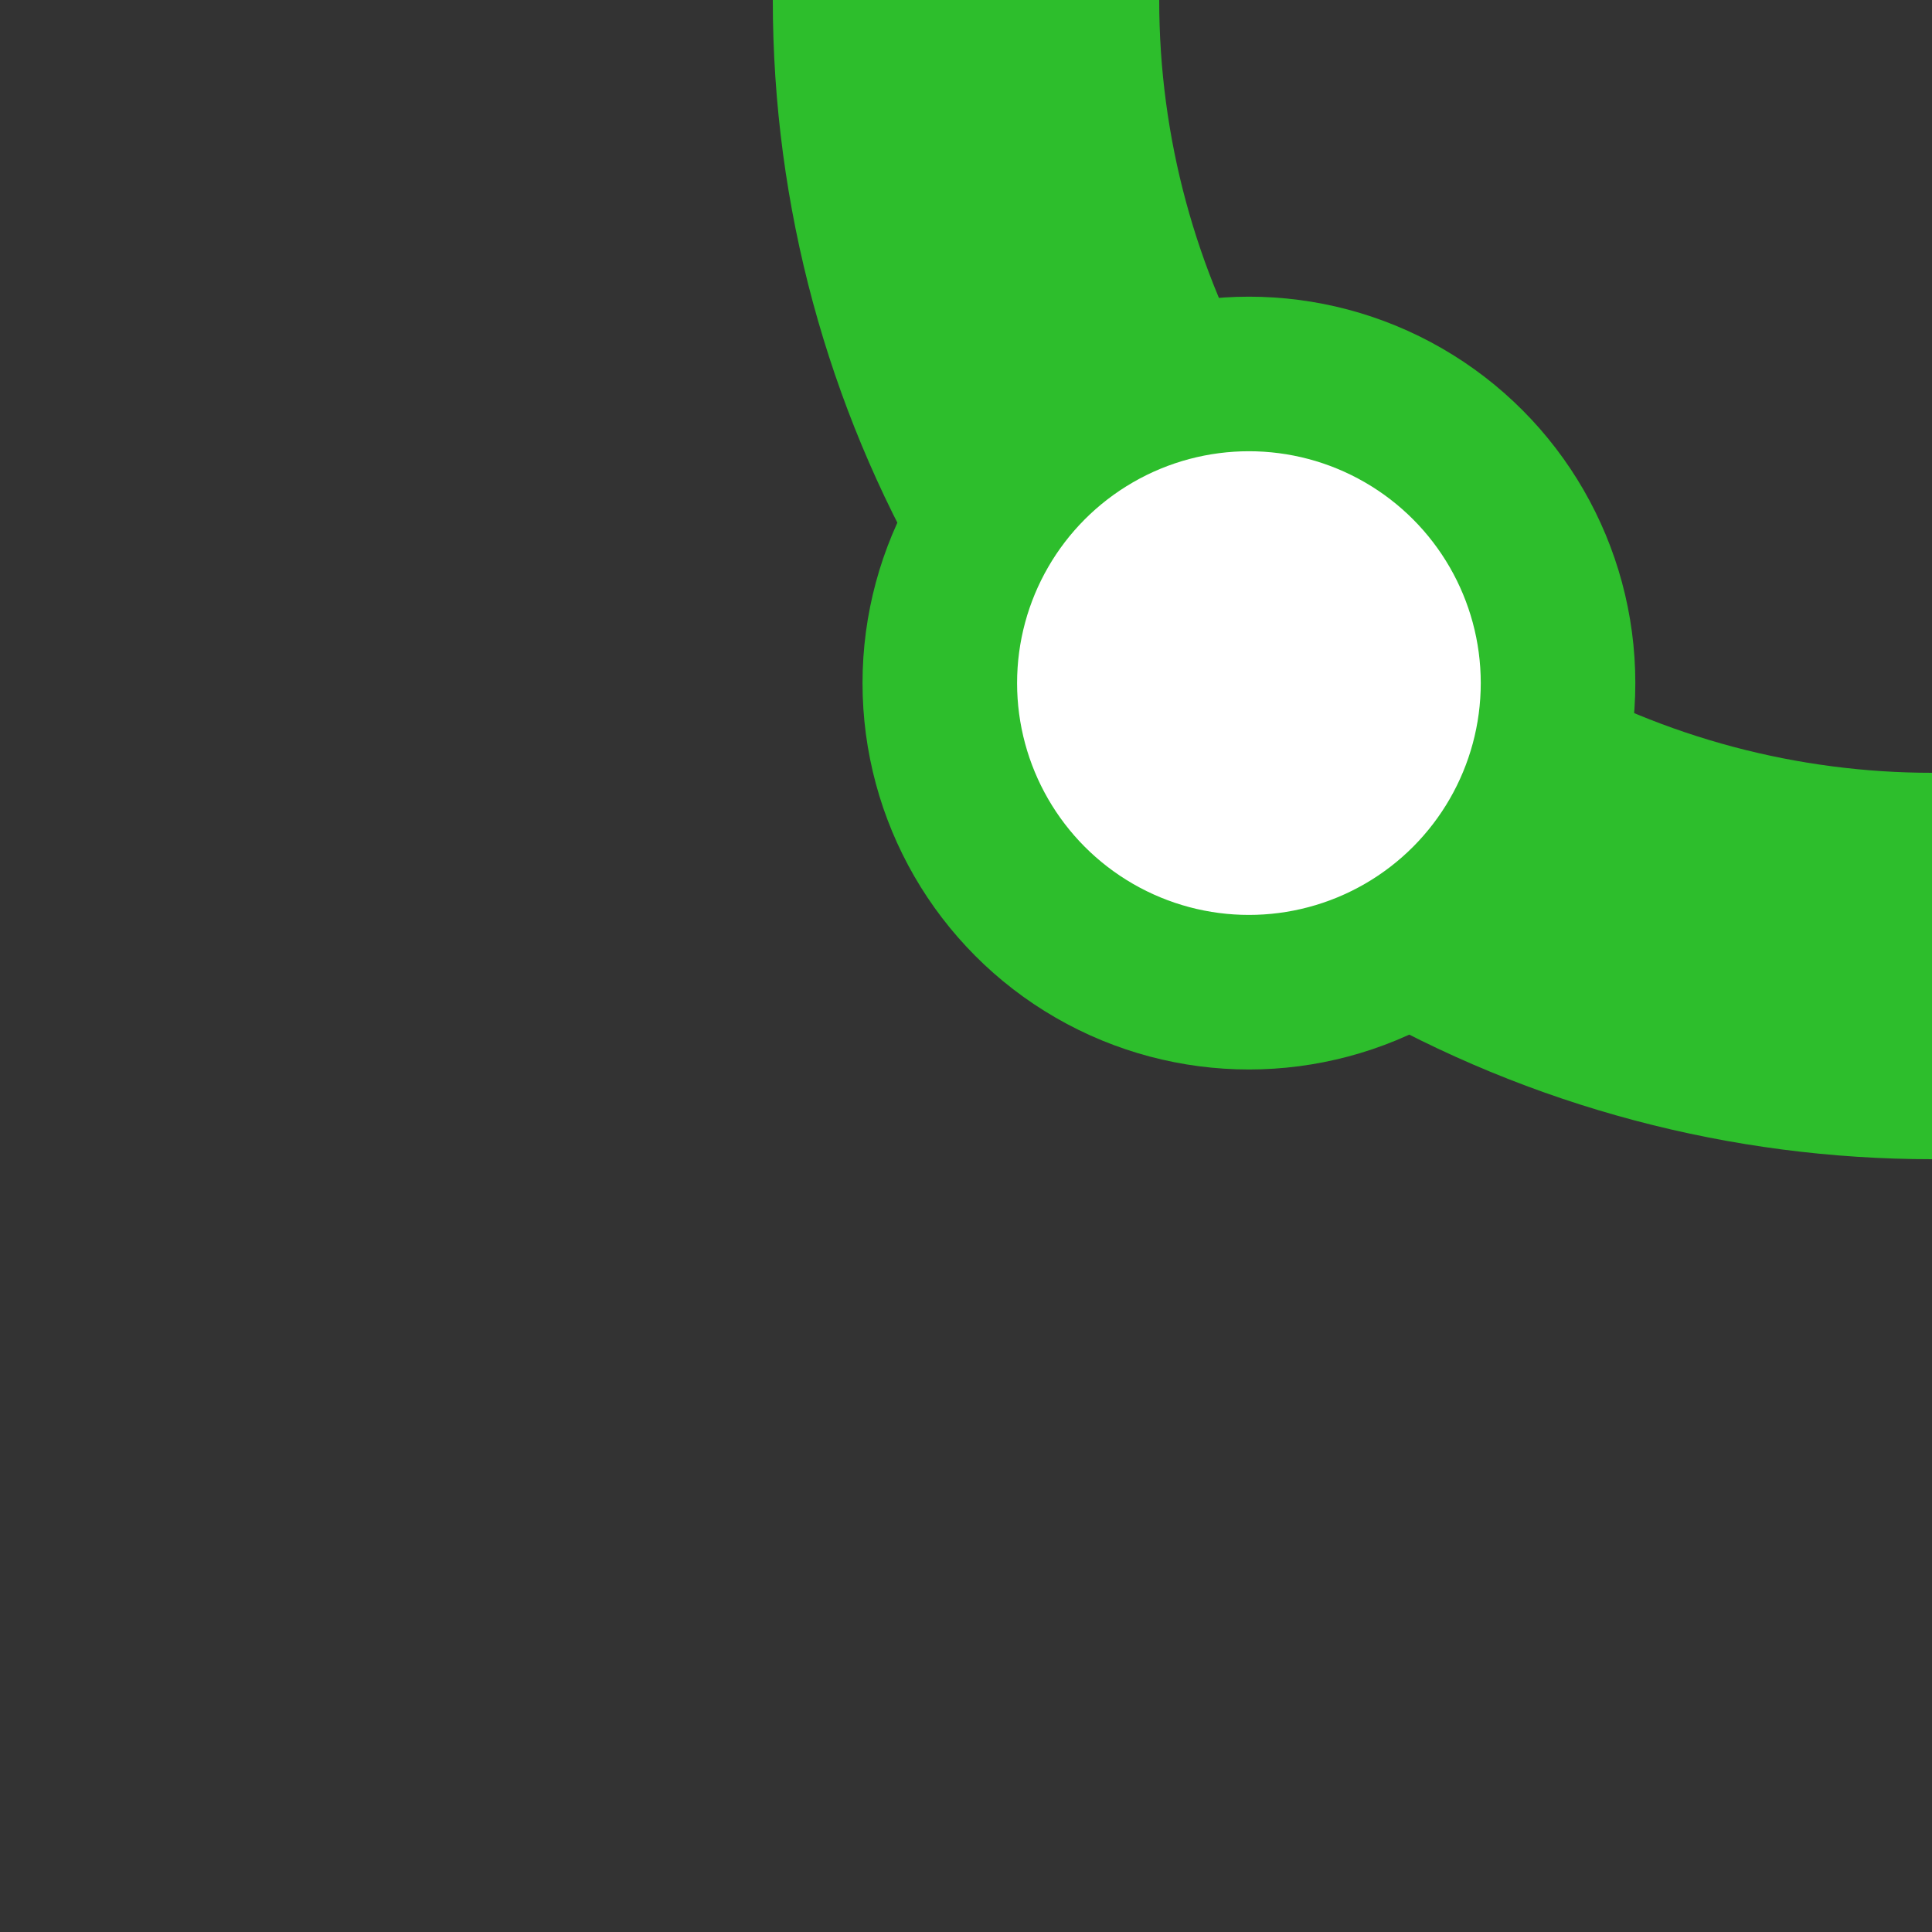
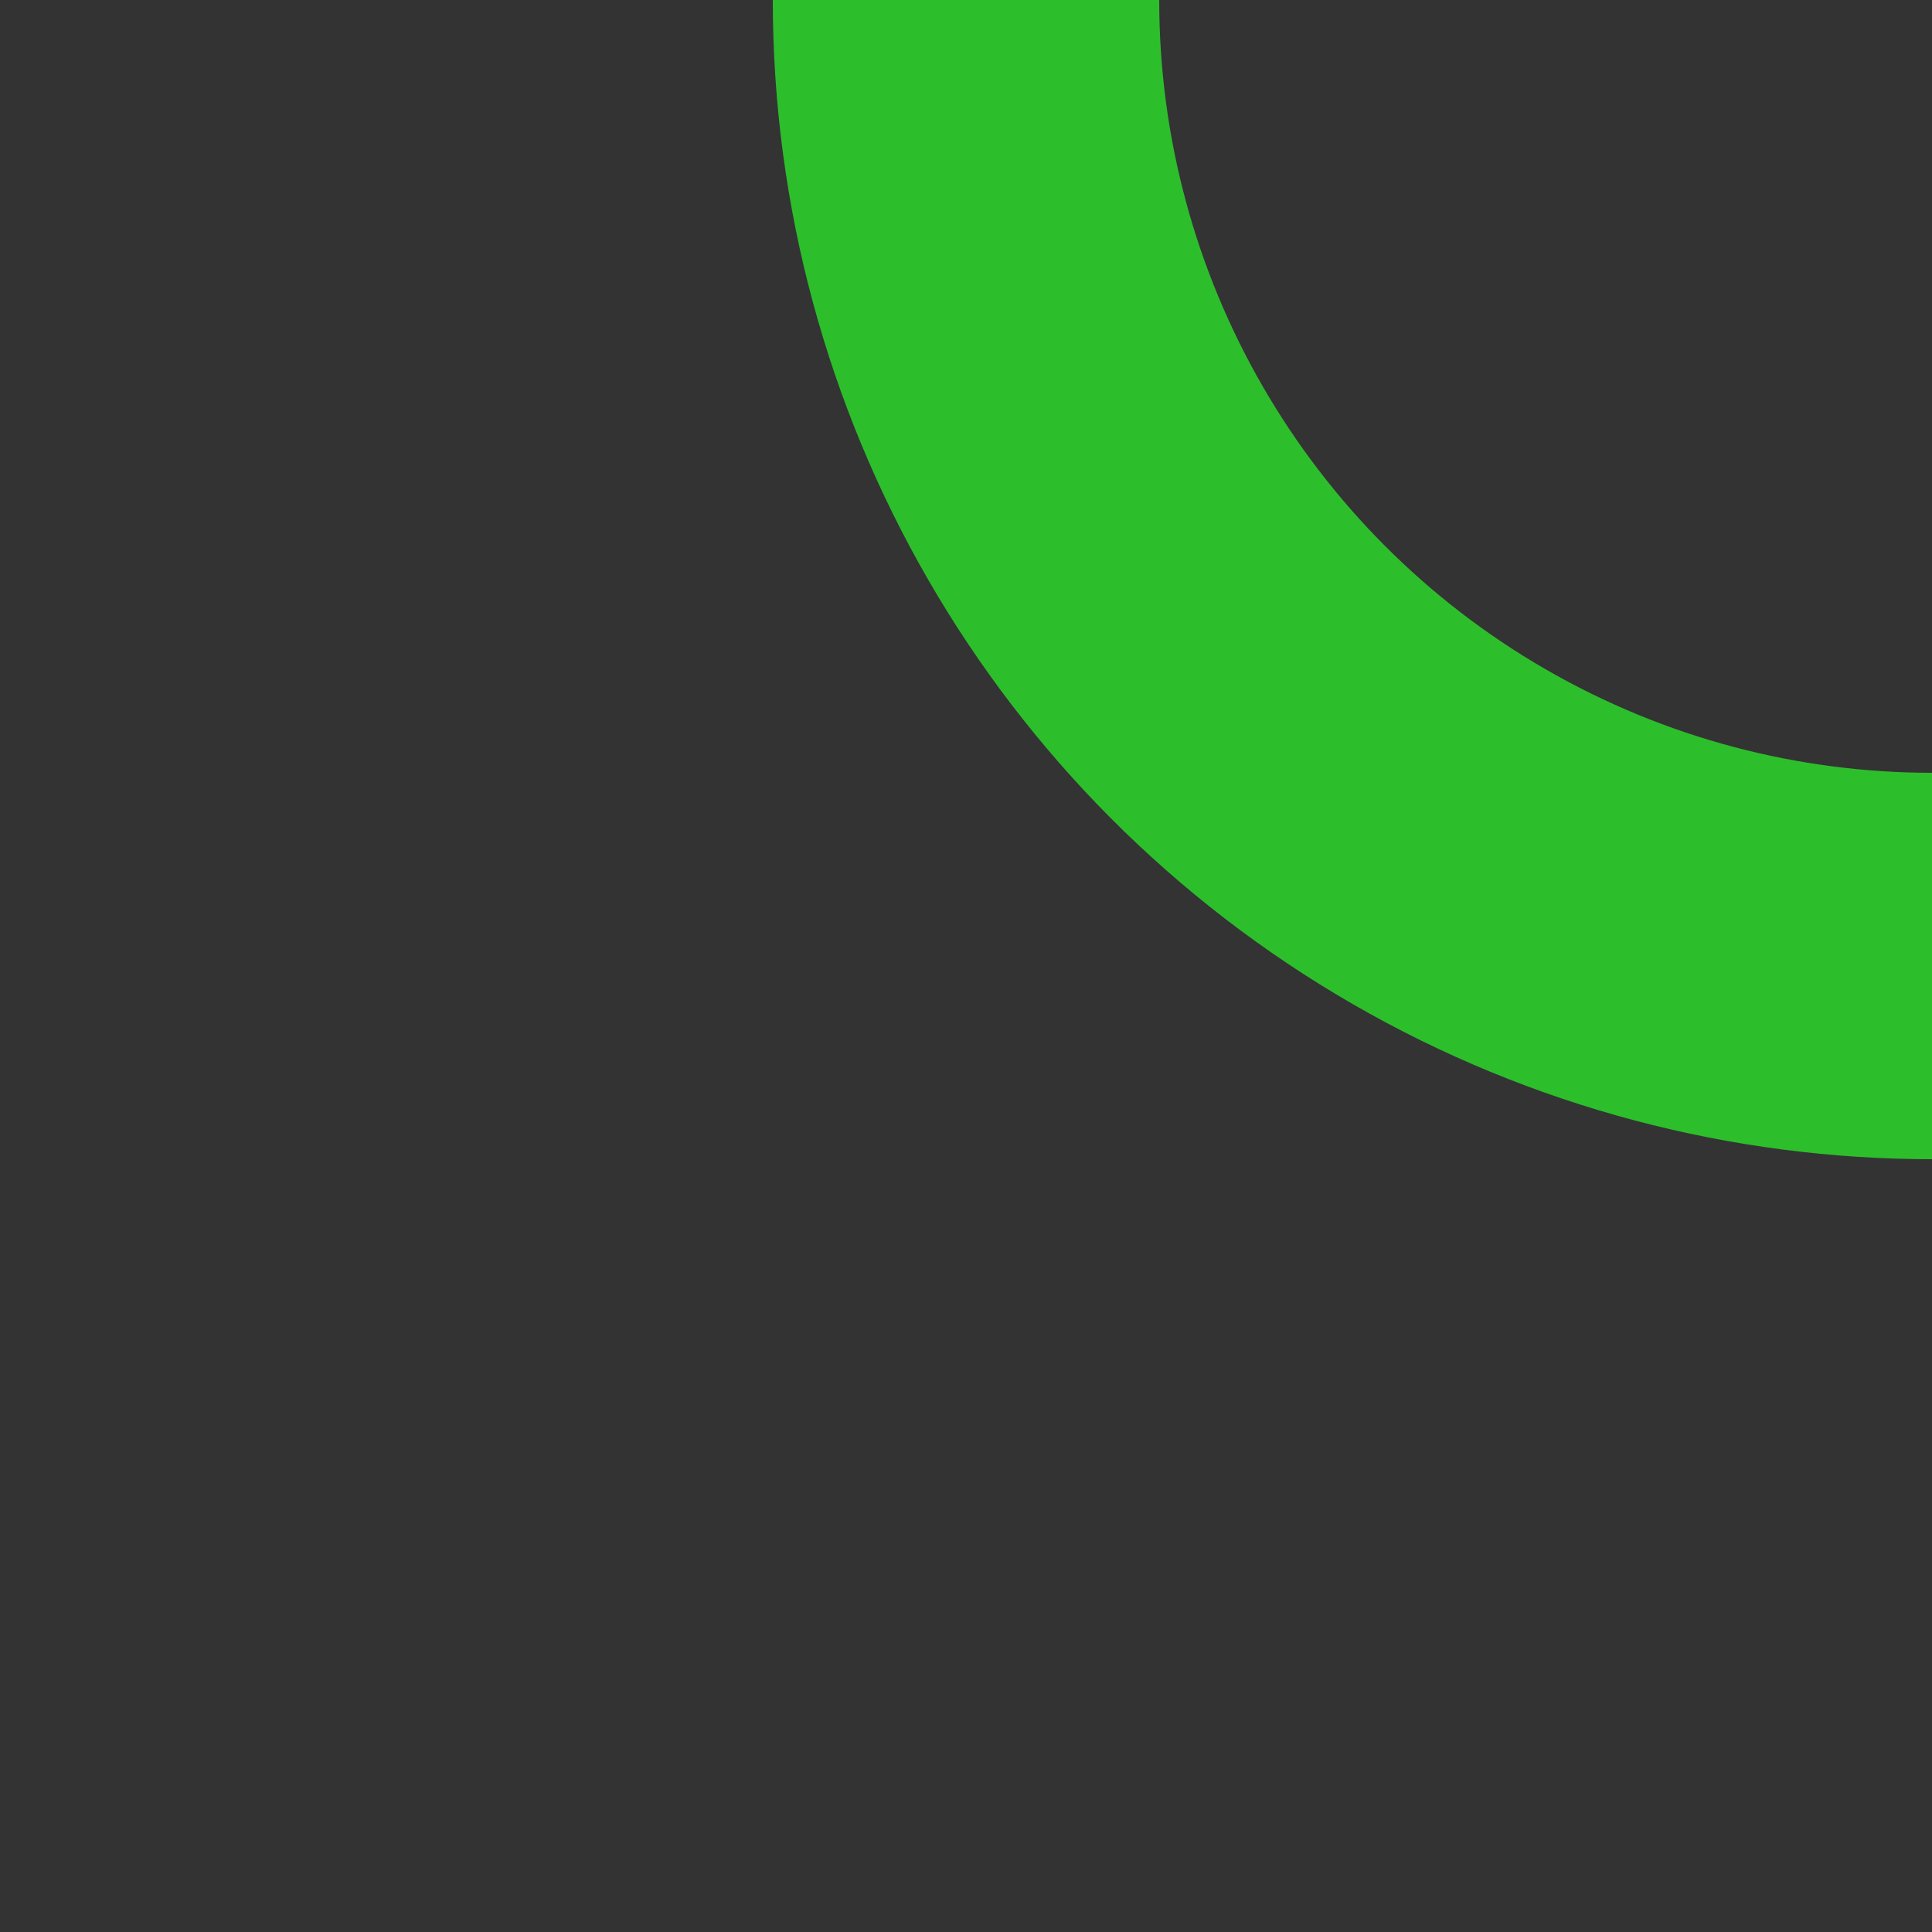
<svg xmlns="http://www.w3.org/2000/svg" width="500" height="500">
  <rect width="100%" height="100%" fill="#333333" stroke="none" />
  <title>BSTl green</title>
  <g stroke="#2DBE2C">
    <circle cx="500" cy="0" r="250" stroke-width="100" fill="none" />
-     <circle fill="#FFF" cx="323.22" cy="176.78" r="80" stroke-width="40" />
  </g>
</svg>